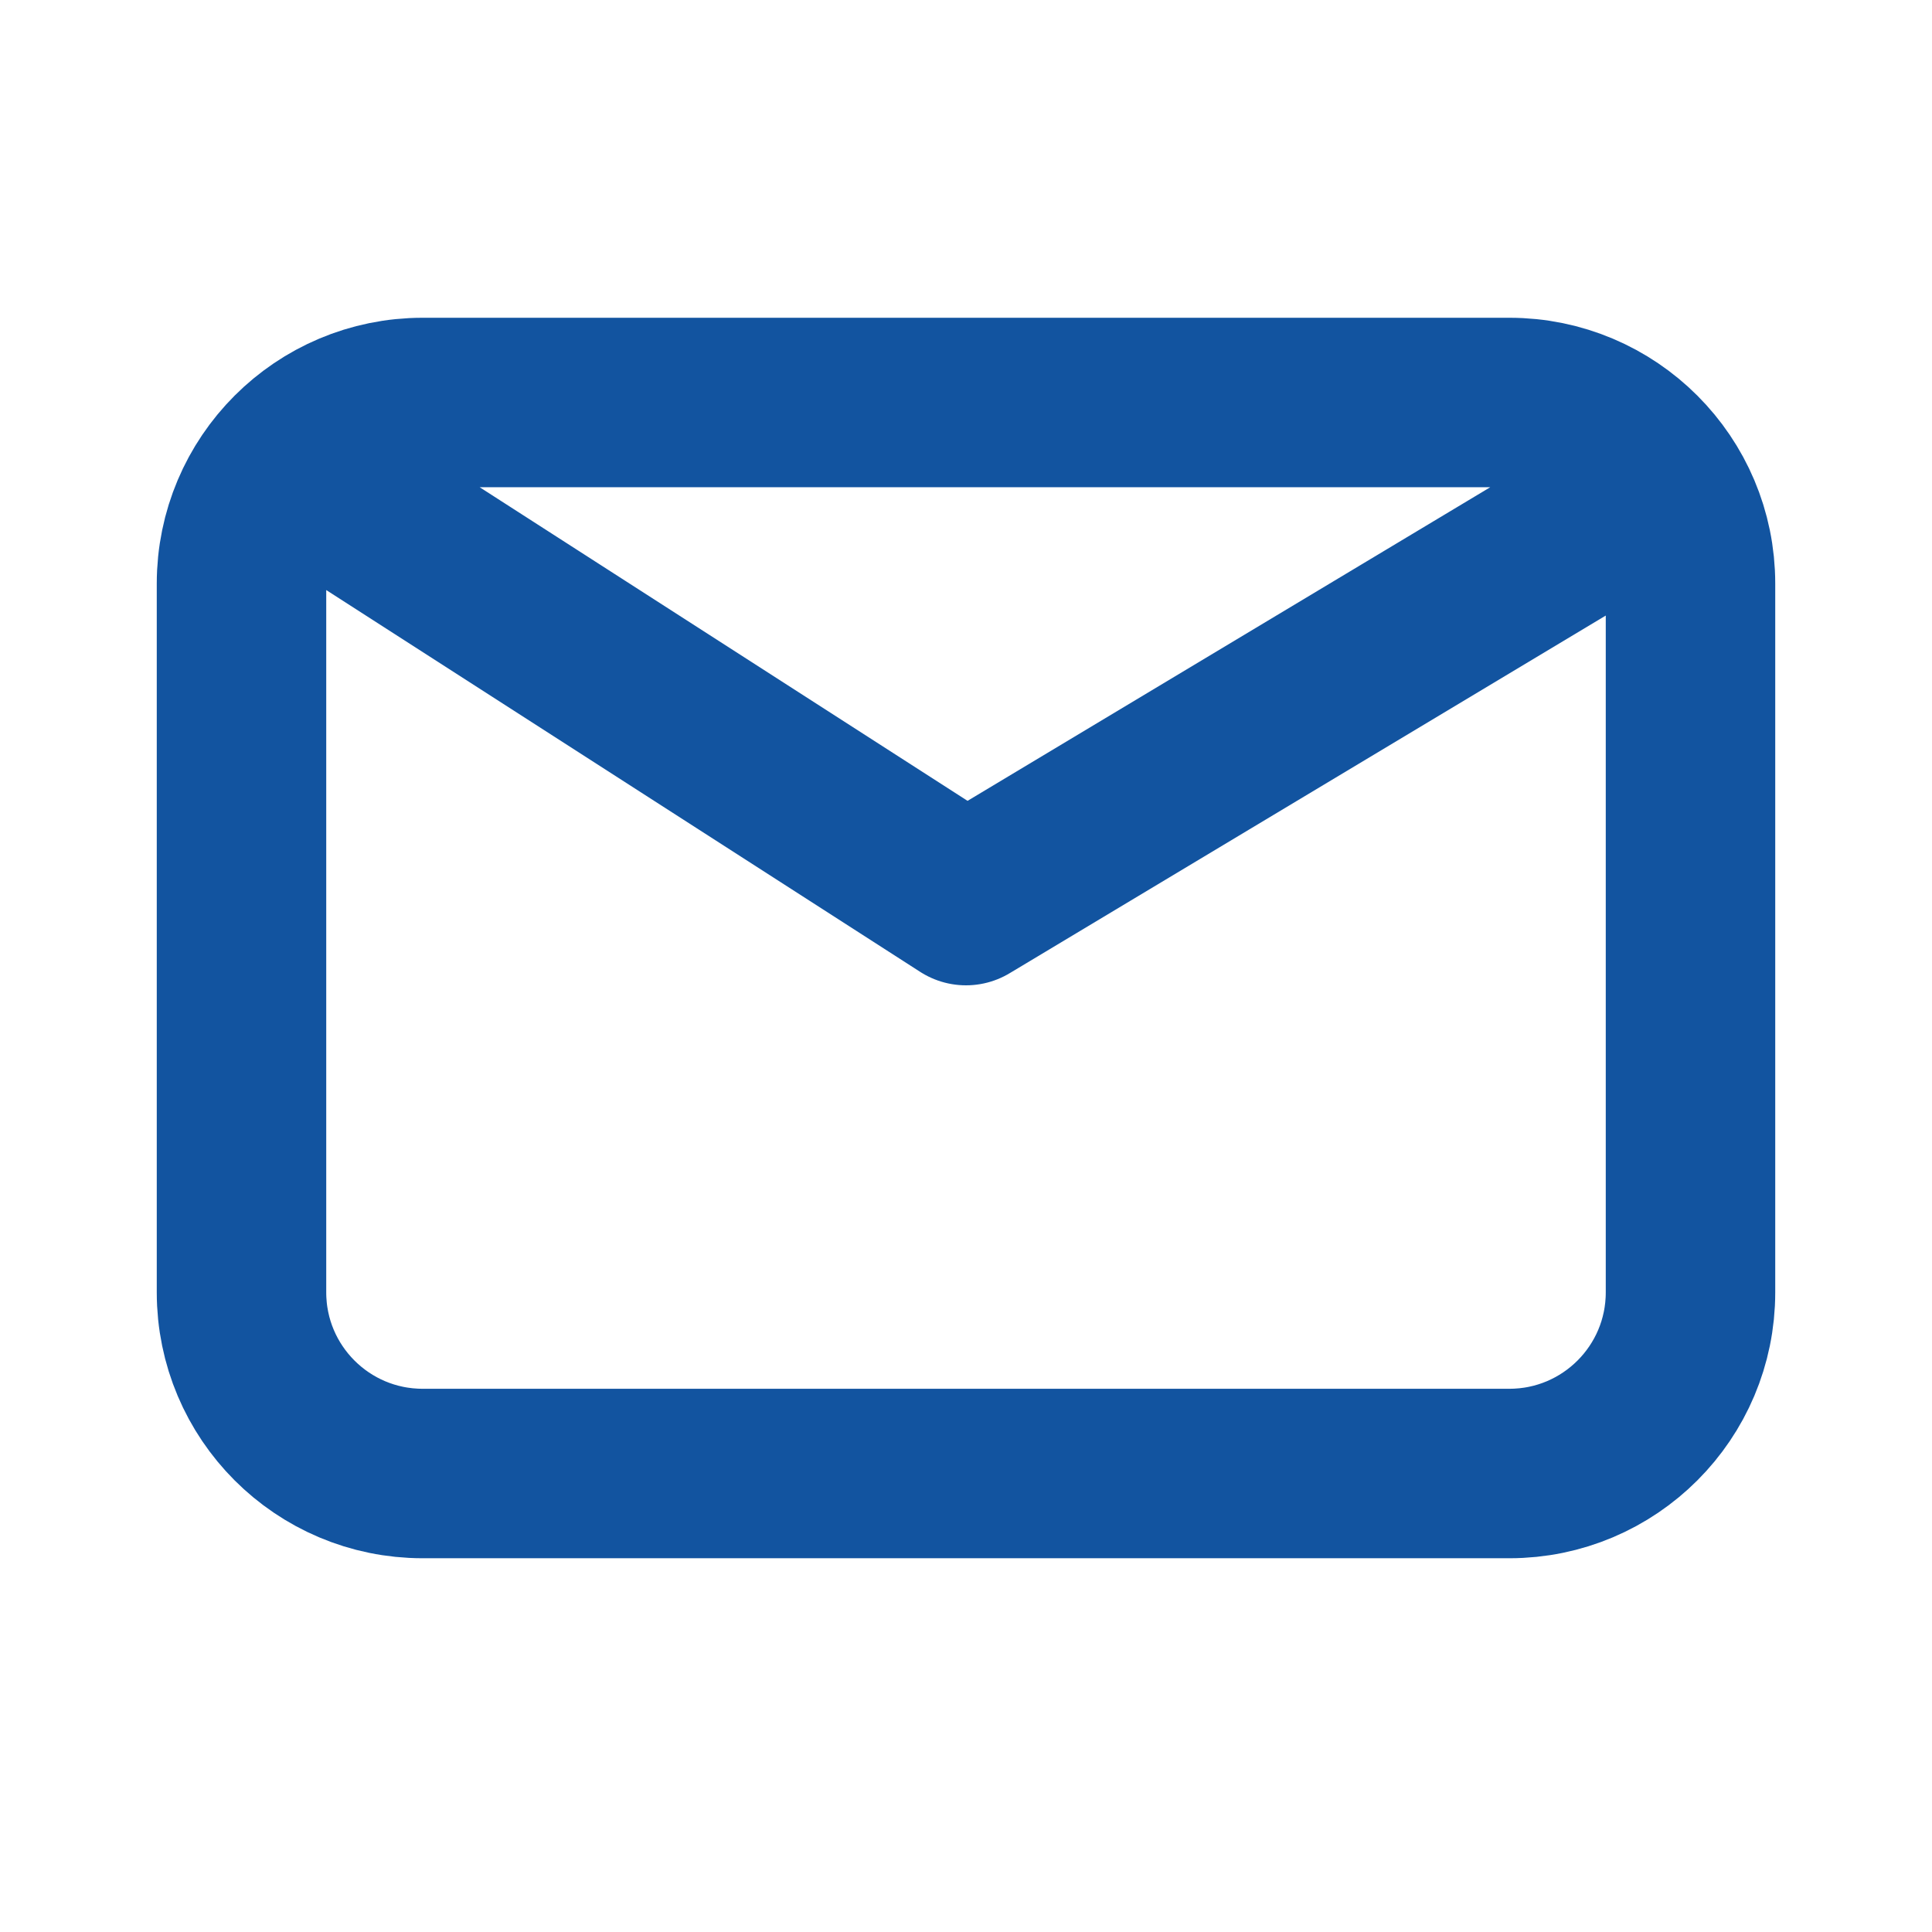
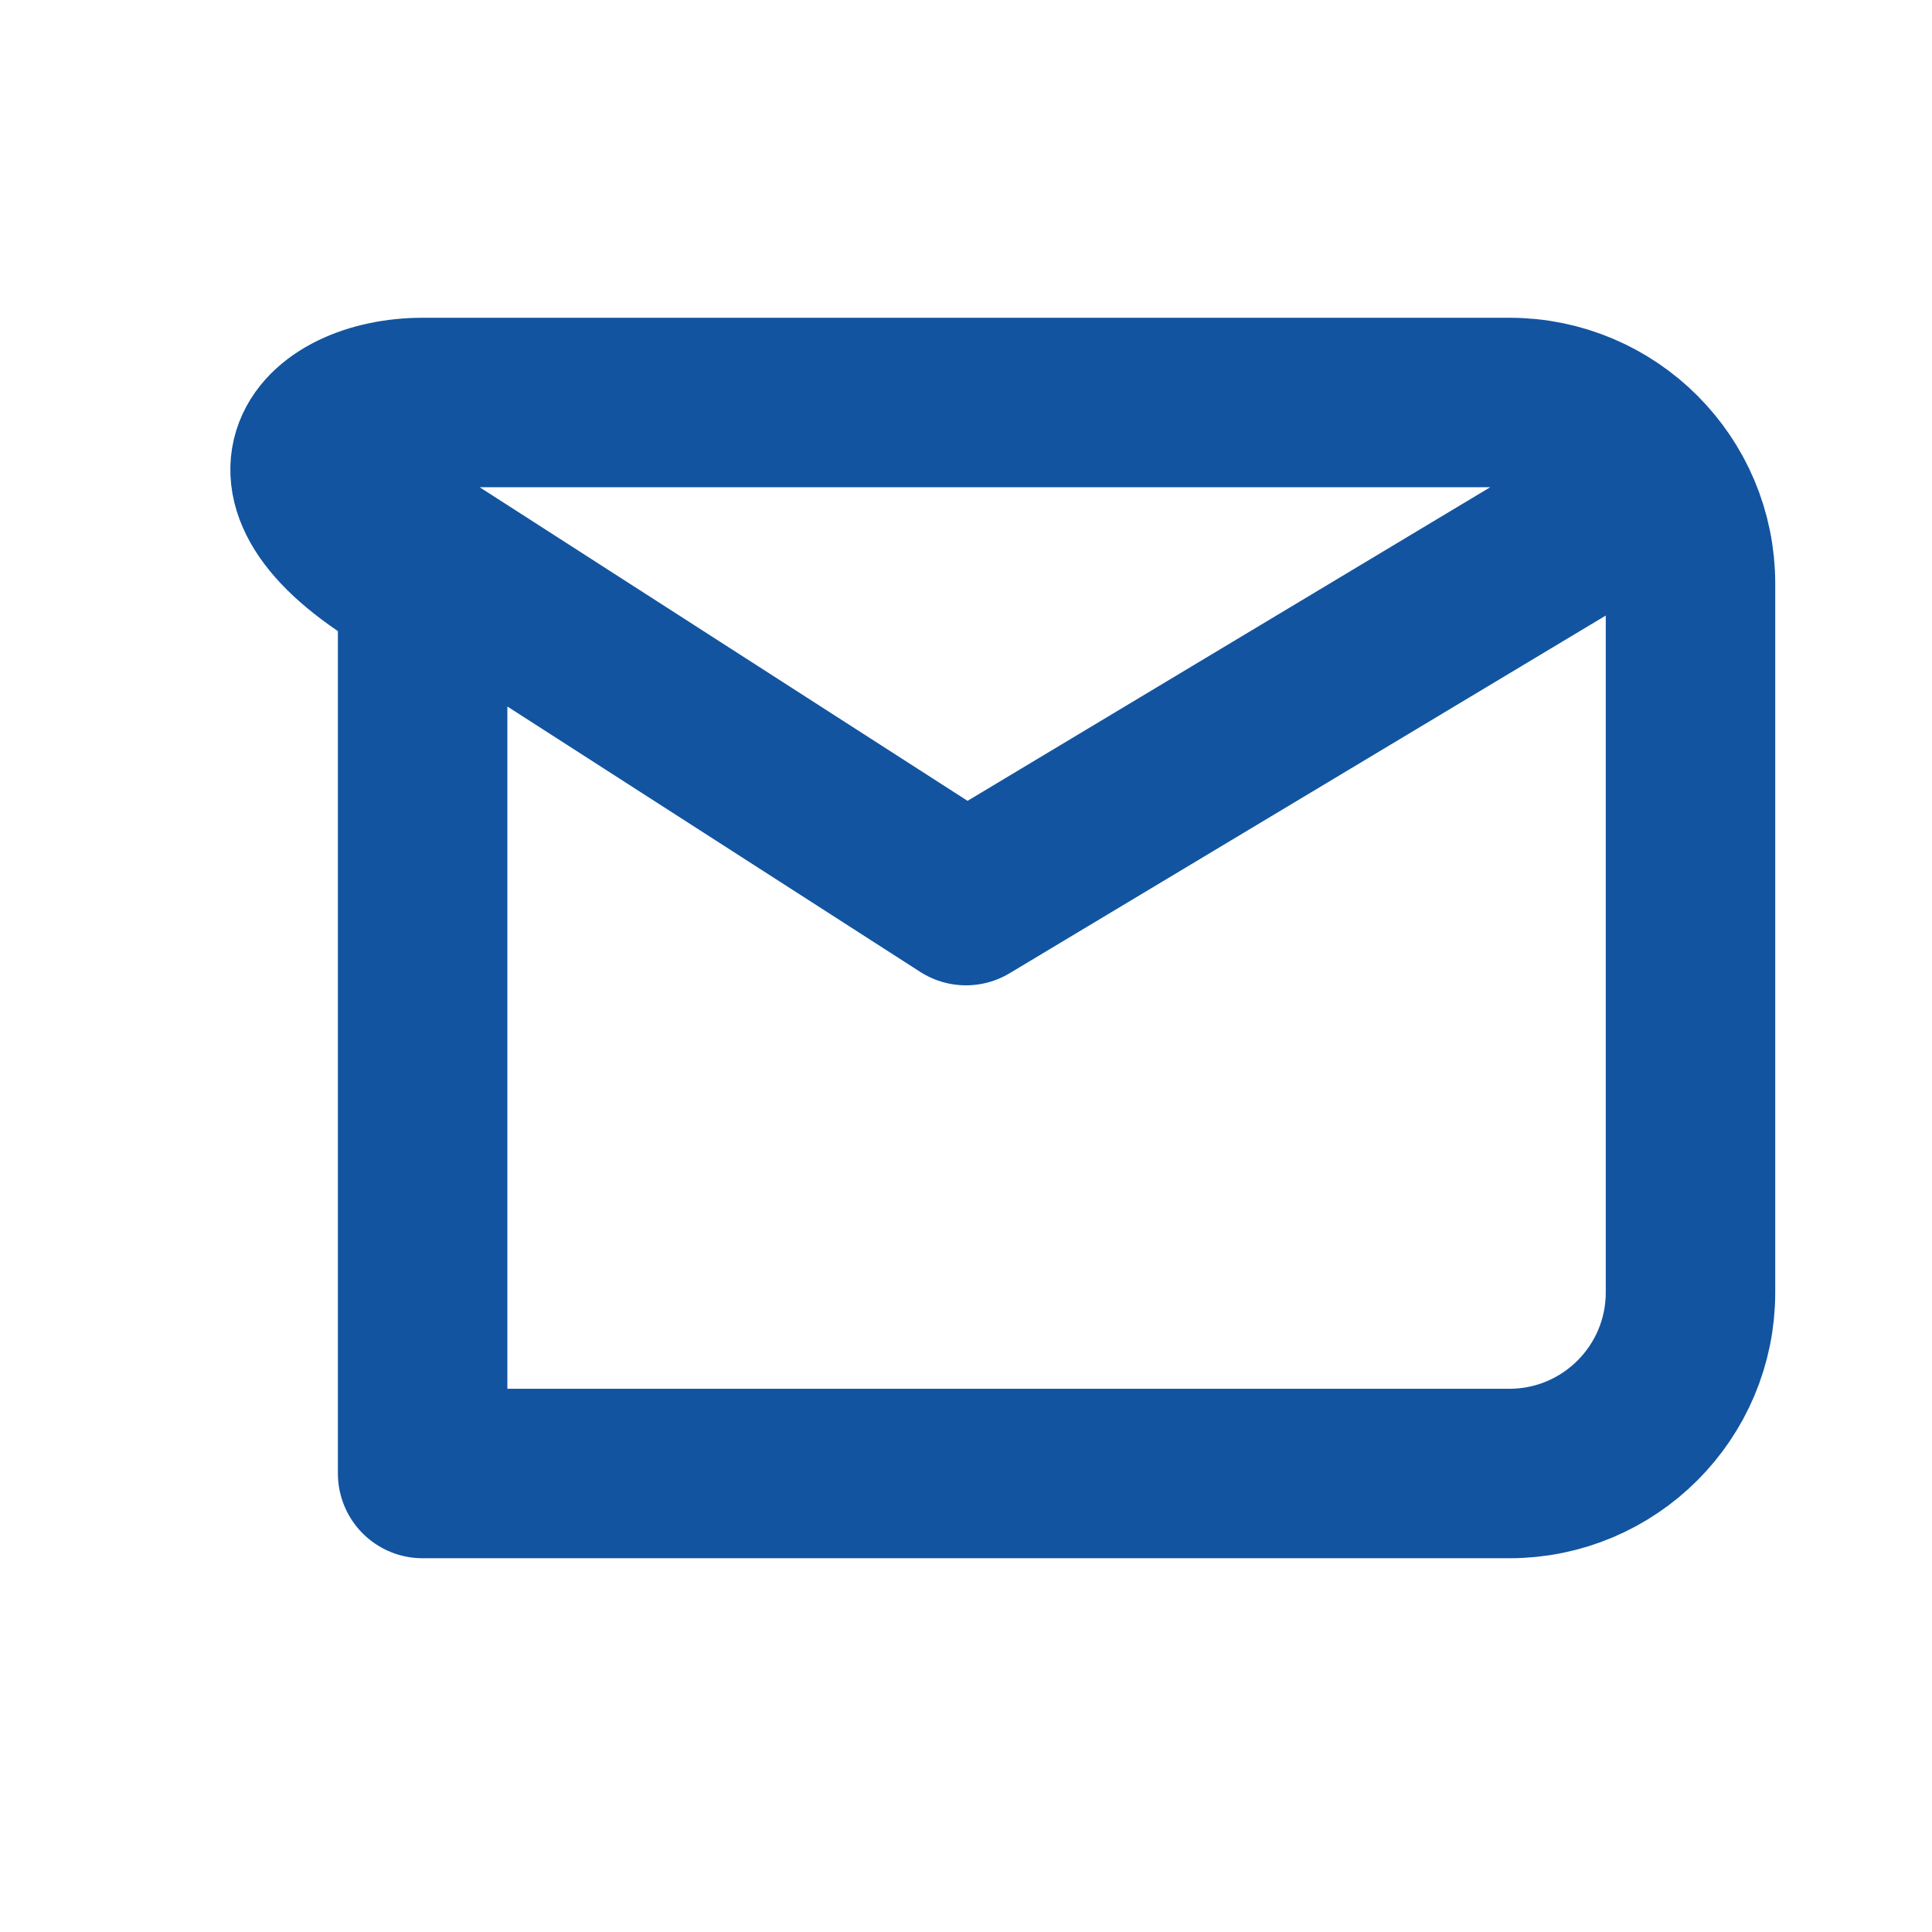
<svg xmlns="http://www.w3.org/2000/svg" width="57" height="57" viewBox="0 0 57 57" fill="none">
-   <path d="M9.797 14.547L28.5 26.57L48.539 14.547M12.469 43.473C9.517 43.473 7.125 41.08 7.125 38.129V17.219C7.125 14.268 9.517 11.875 12.469 11.875H44.531C47.483 11.875 49.875 14.268 49.875 17.219V38.129C49.875 41.08 47.483 43.473 44.531 43.473H12.469Z" stroke="#1254a0" stroke-width="5" stroke-linecap="round" stroke-linejoin="round" />
+   <path d="M9.797 14.547L28.5 26.57L48.539 14.547M12.469 43.473V17.219C7.125 14.268 9.517 11.875 12.469 11.875H44.531C47.483 11.875 49.875 14.268 49.875 17.219V38.129C49.875 41.08 47.483 43.473 44.531 43.473H12.469Z" stroke="#1254a0" stroke-width="5" stroke-linecap="round" stroke-linejoin="round" />
</svg>